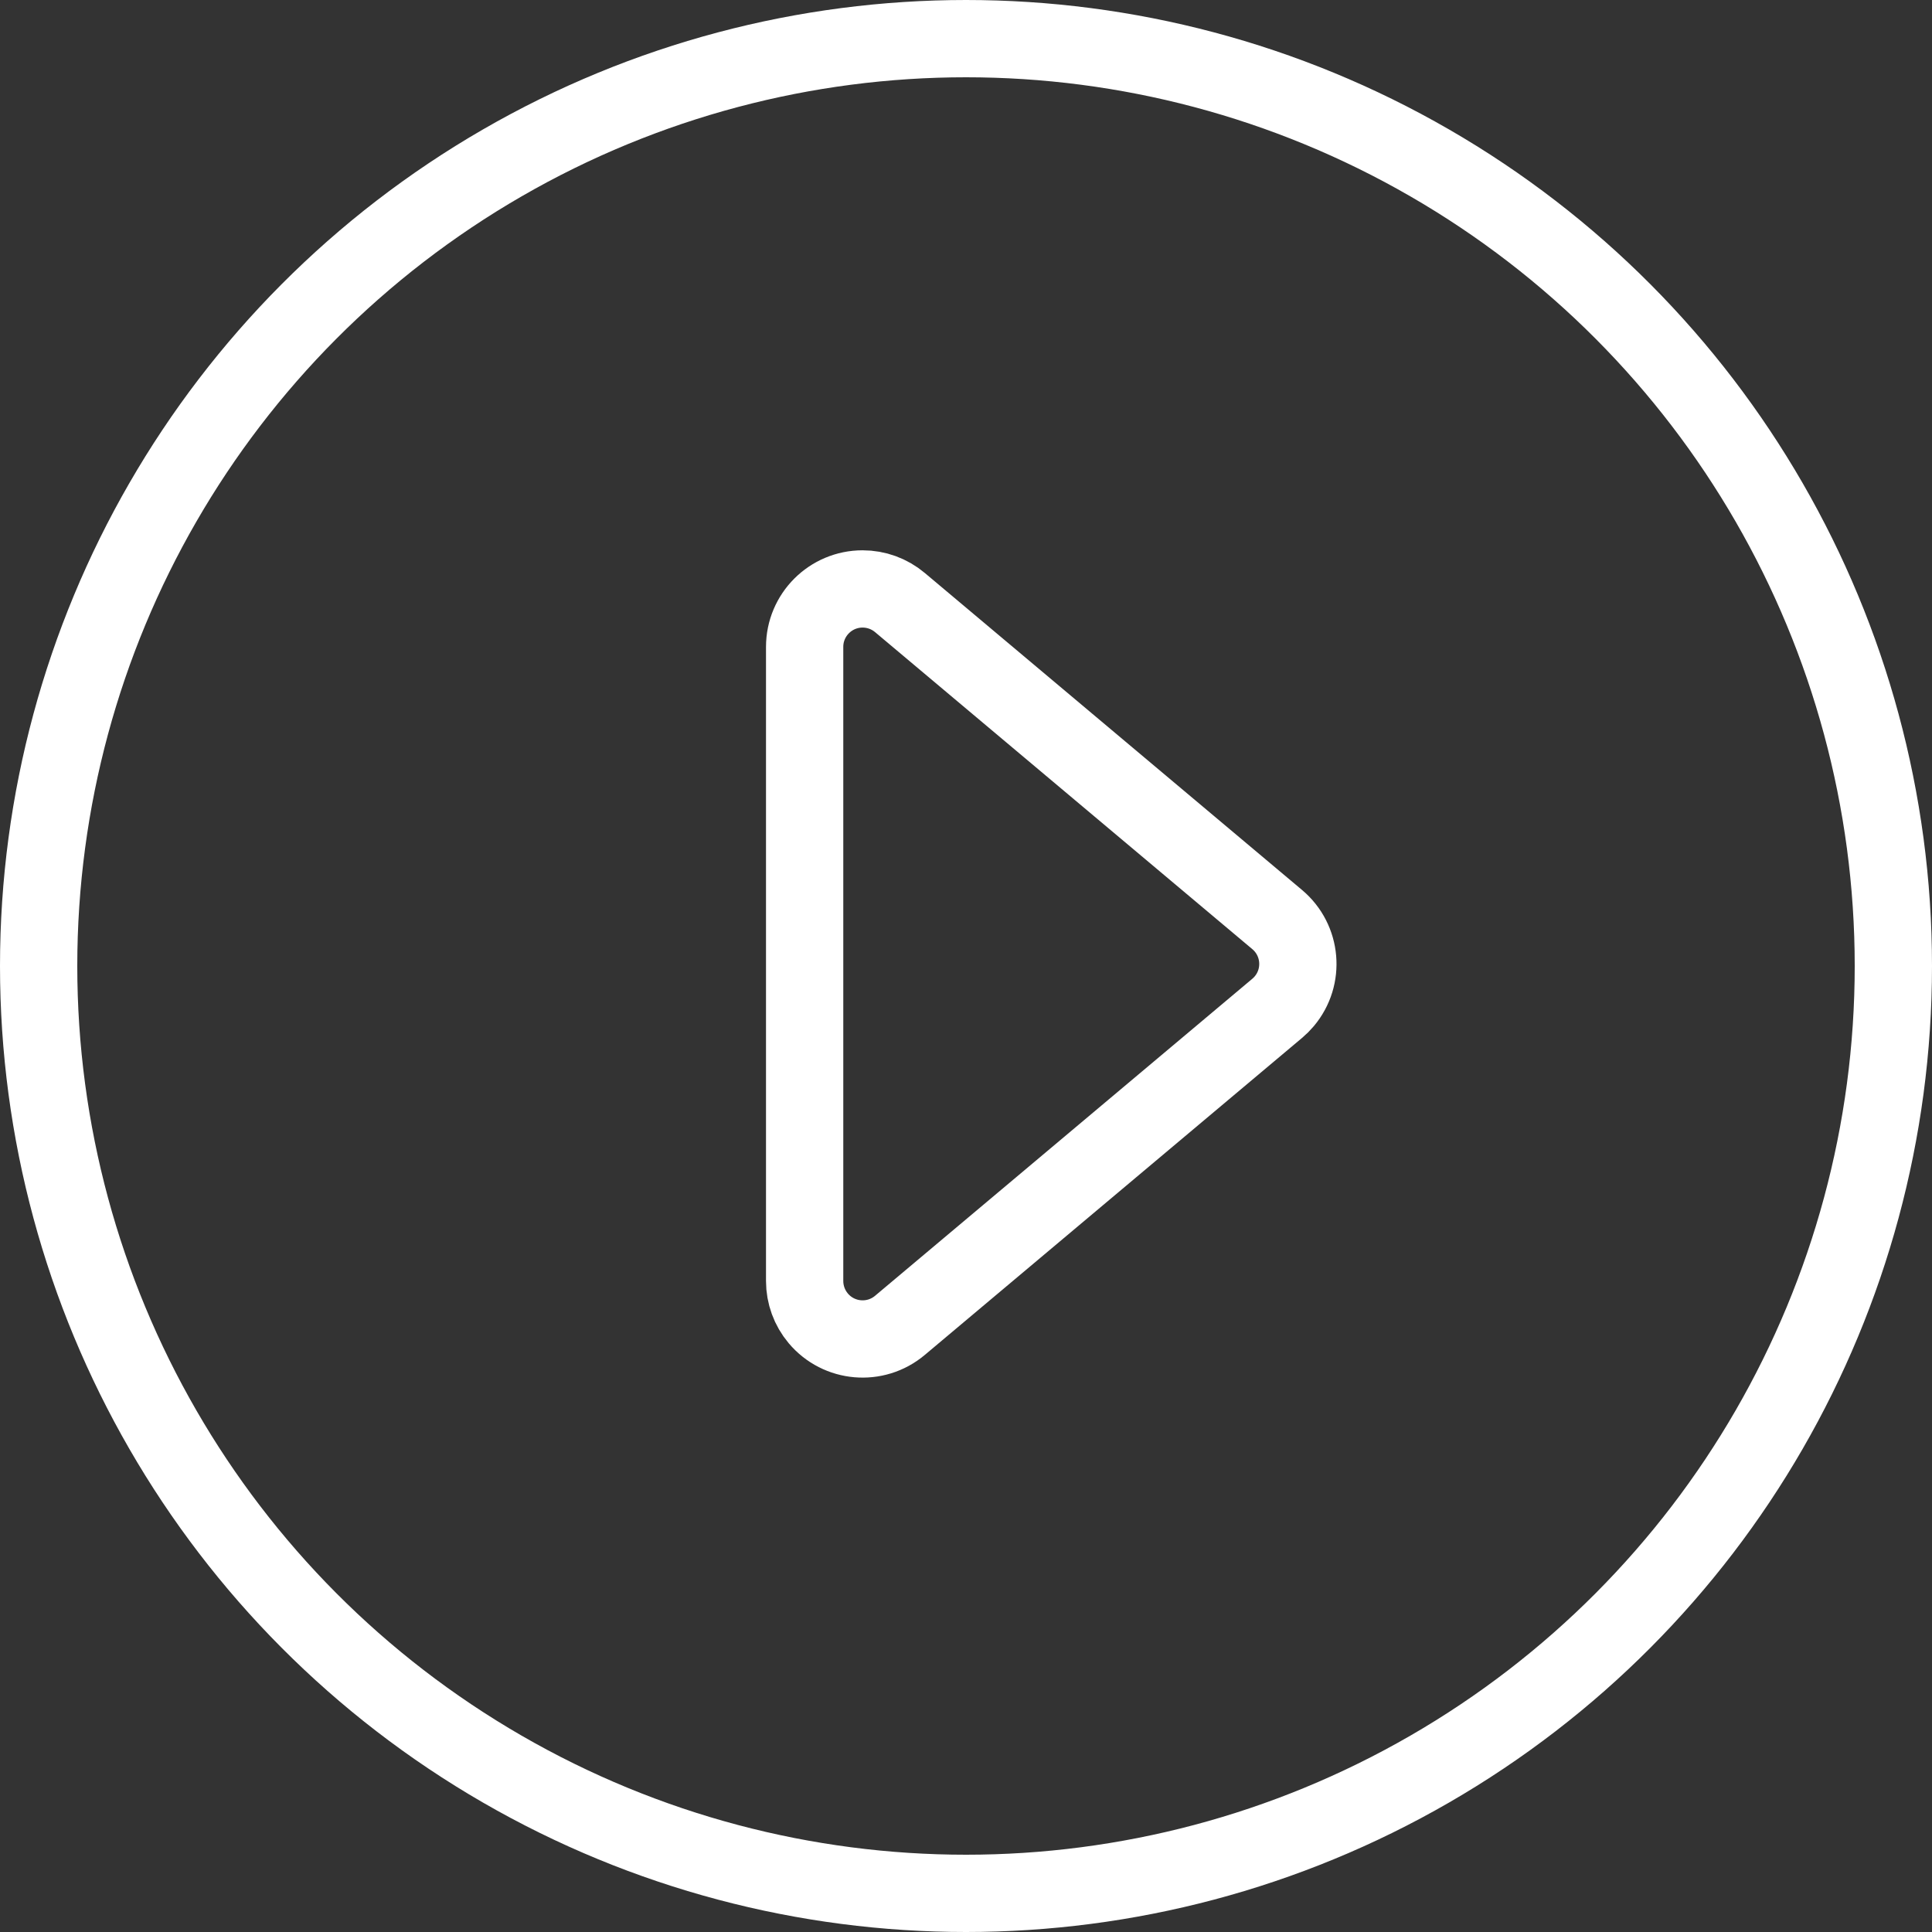
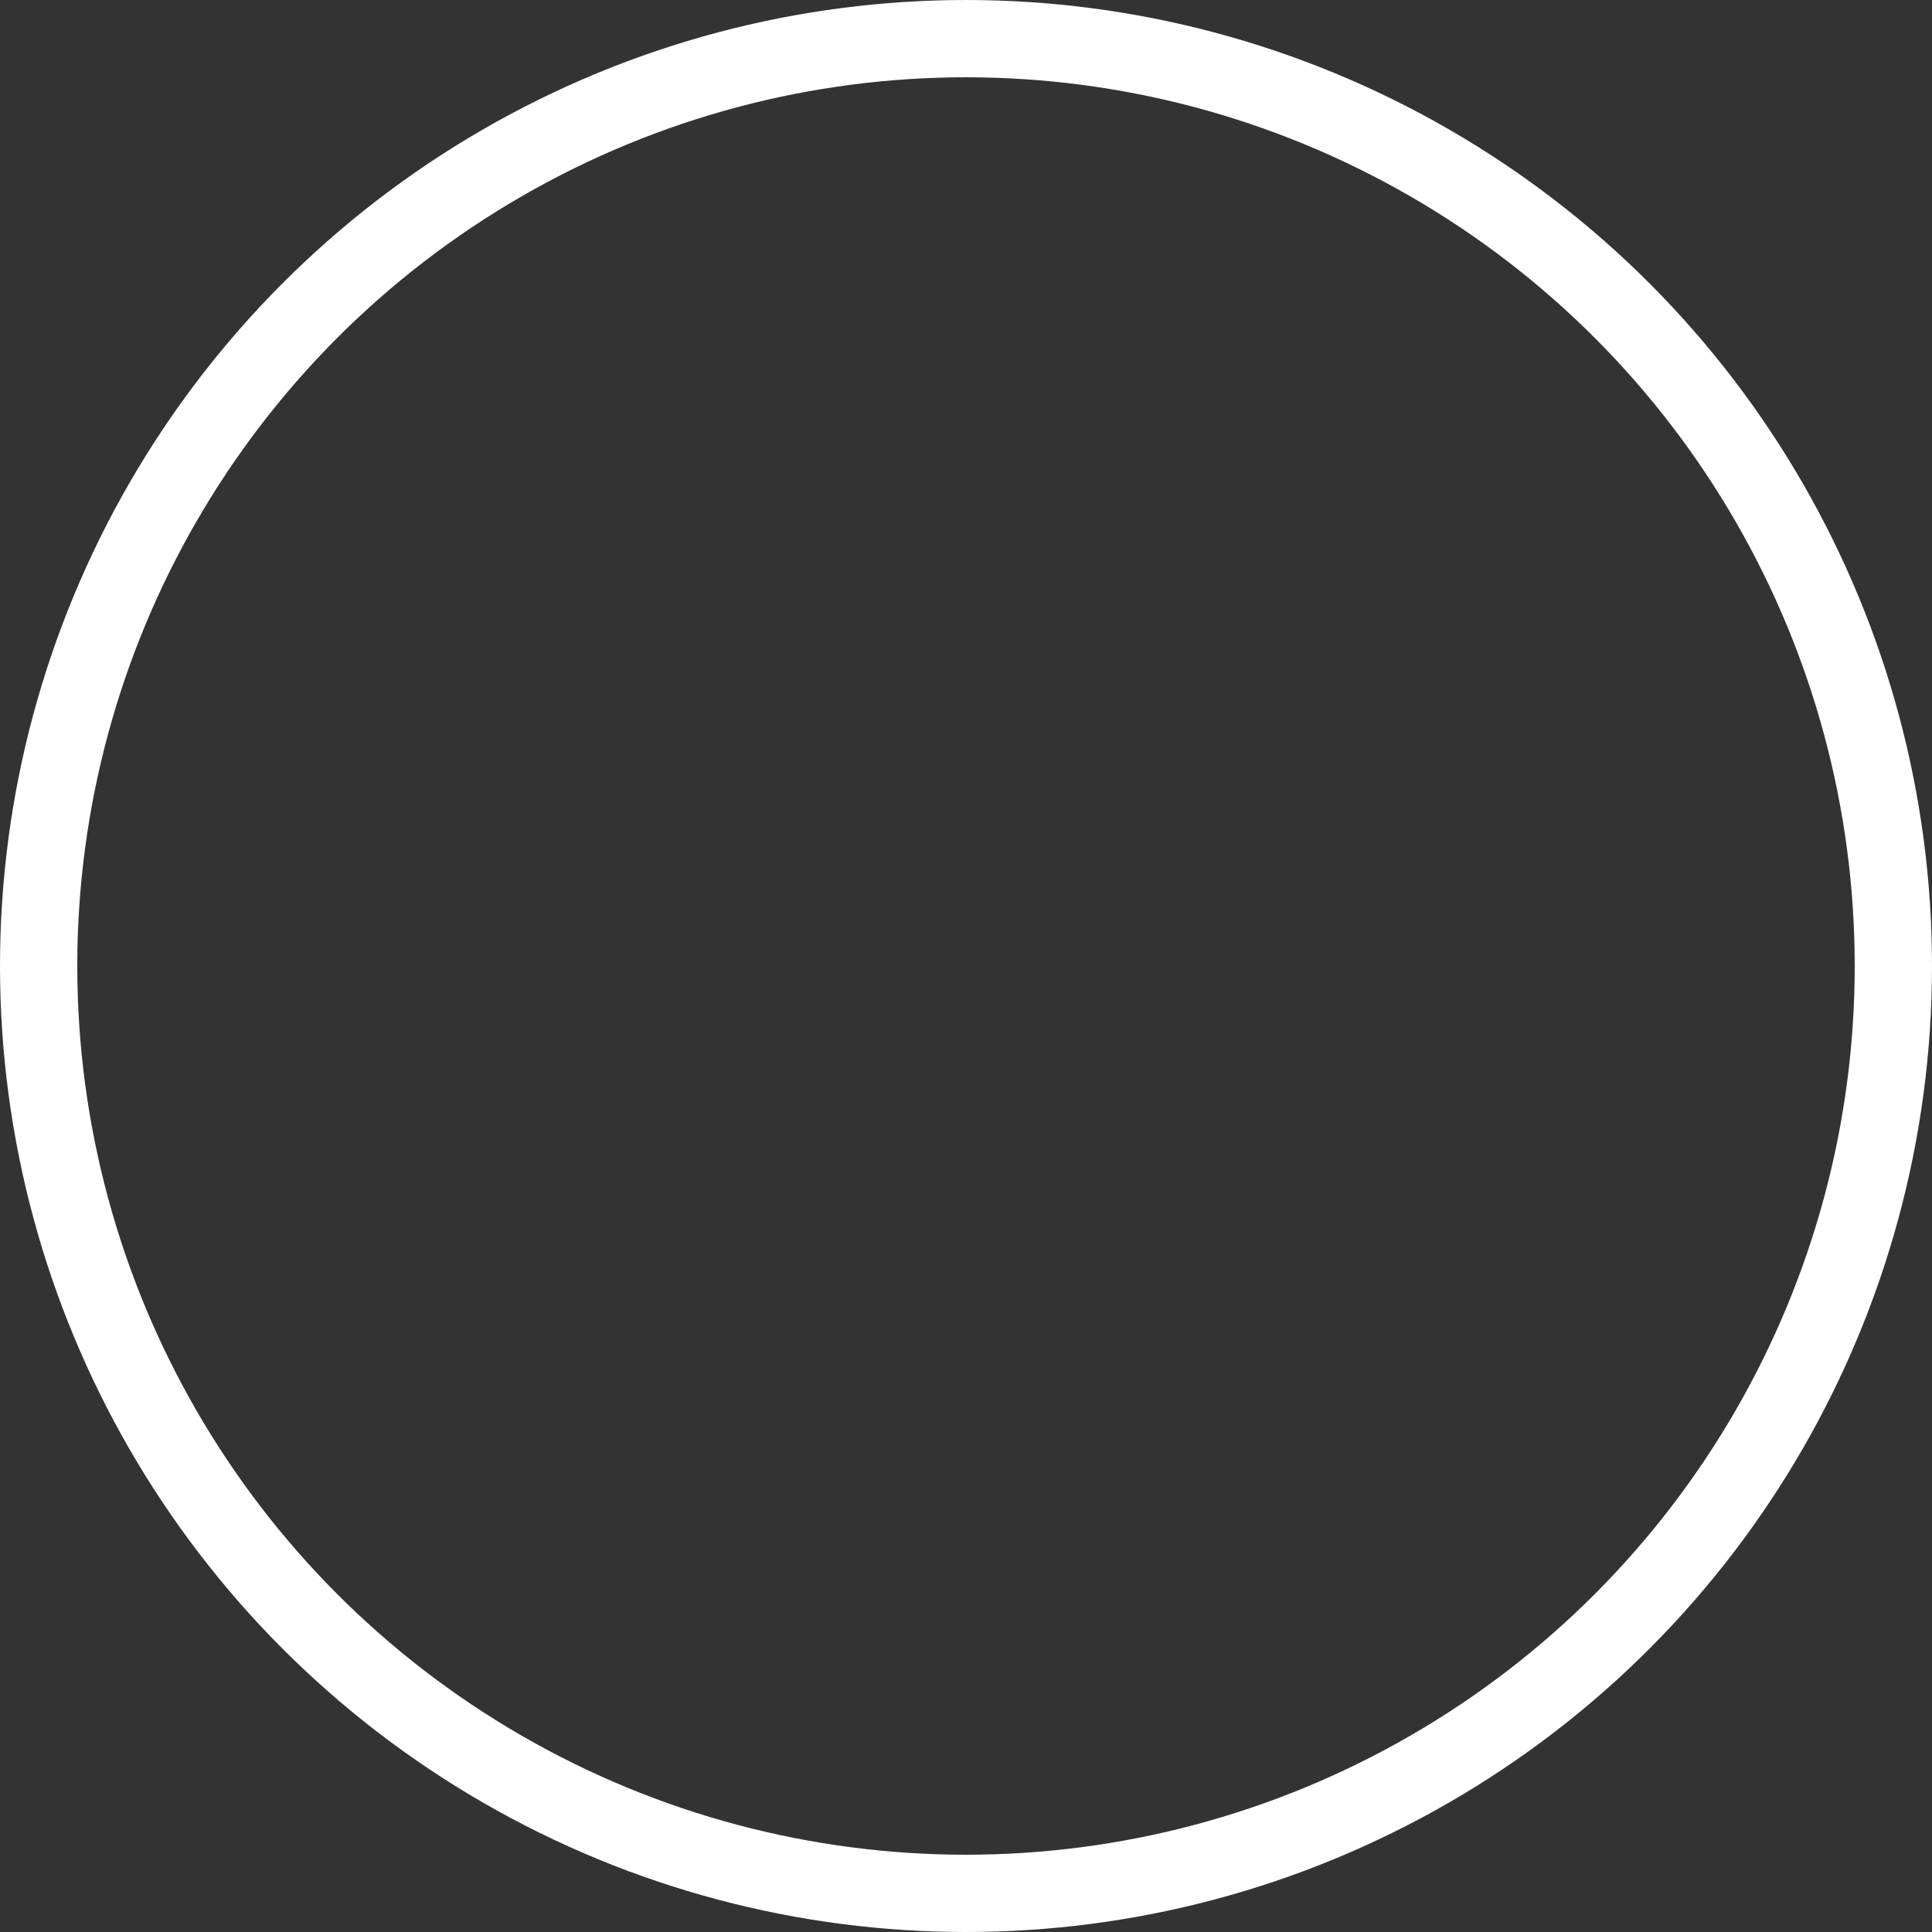
<svg xmlns="http://www.w3.org/2000/svg" width="100px" height="100px" viewBox="0 0 100 100" version="1.1">
  <rect x="0" y="0" width="100" height="100" fill="#333333" stroke="none" />
  <title>Icon</title>
  <desc>Created with Sketch.</desc>
  <g id="Careers" stroke="none" stroke-width="1" fill="none" fill-rule="evenodd">
    <g id="Careers,-Video-at-Top,-D" transform="translate(-671, -838)" fill-rule="nonzero" stroke="#FFFFFF" stroke-width="4">
      <g id="Group-2" transform="translate(1, 483)">
        <g id="Icon" transform="translate(672, 357)">
          <circle id="Oval" stroke-linecap="round" stroke-linejoin="round" cx="48" cy="48" r="48" />
-           <path d="M31.242,34.403 C30.538,34.464 29.879,34.771 29.379,35.271 C28.208,36.442 28.208,38.342 29.379,39.513 L52.588,62.722 C53.087,63.221 53.746,63.528 54.45,63.589 C56.101,63.732 57.555,62.51 57.698,60.86 L59.903,35.446 C59.918,35.274 59.918,35.1 59.903,34.928 C59.76,33.277 58.305,32.055 56.655,32.198 L31.242,34.403 Z" id="Rectangle" transform="translate(44.207, 47.894) rotate(-315) translate(-44.207, -47.894) " />
        </g>
      </g>
    </g>
  </g>
</svg>